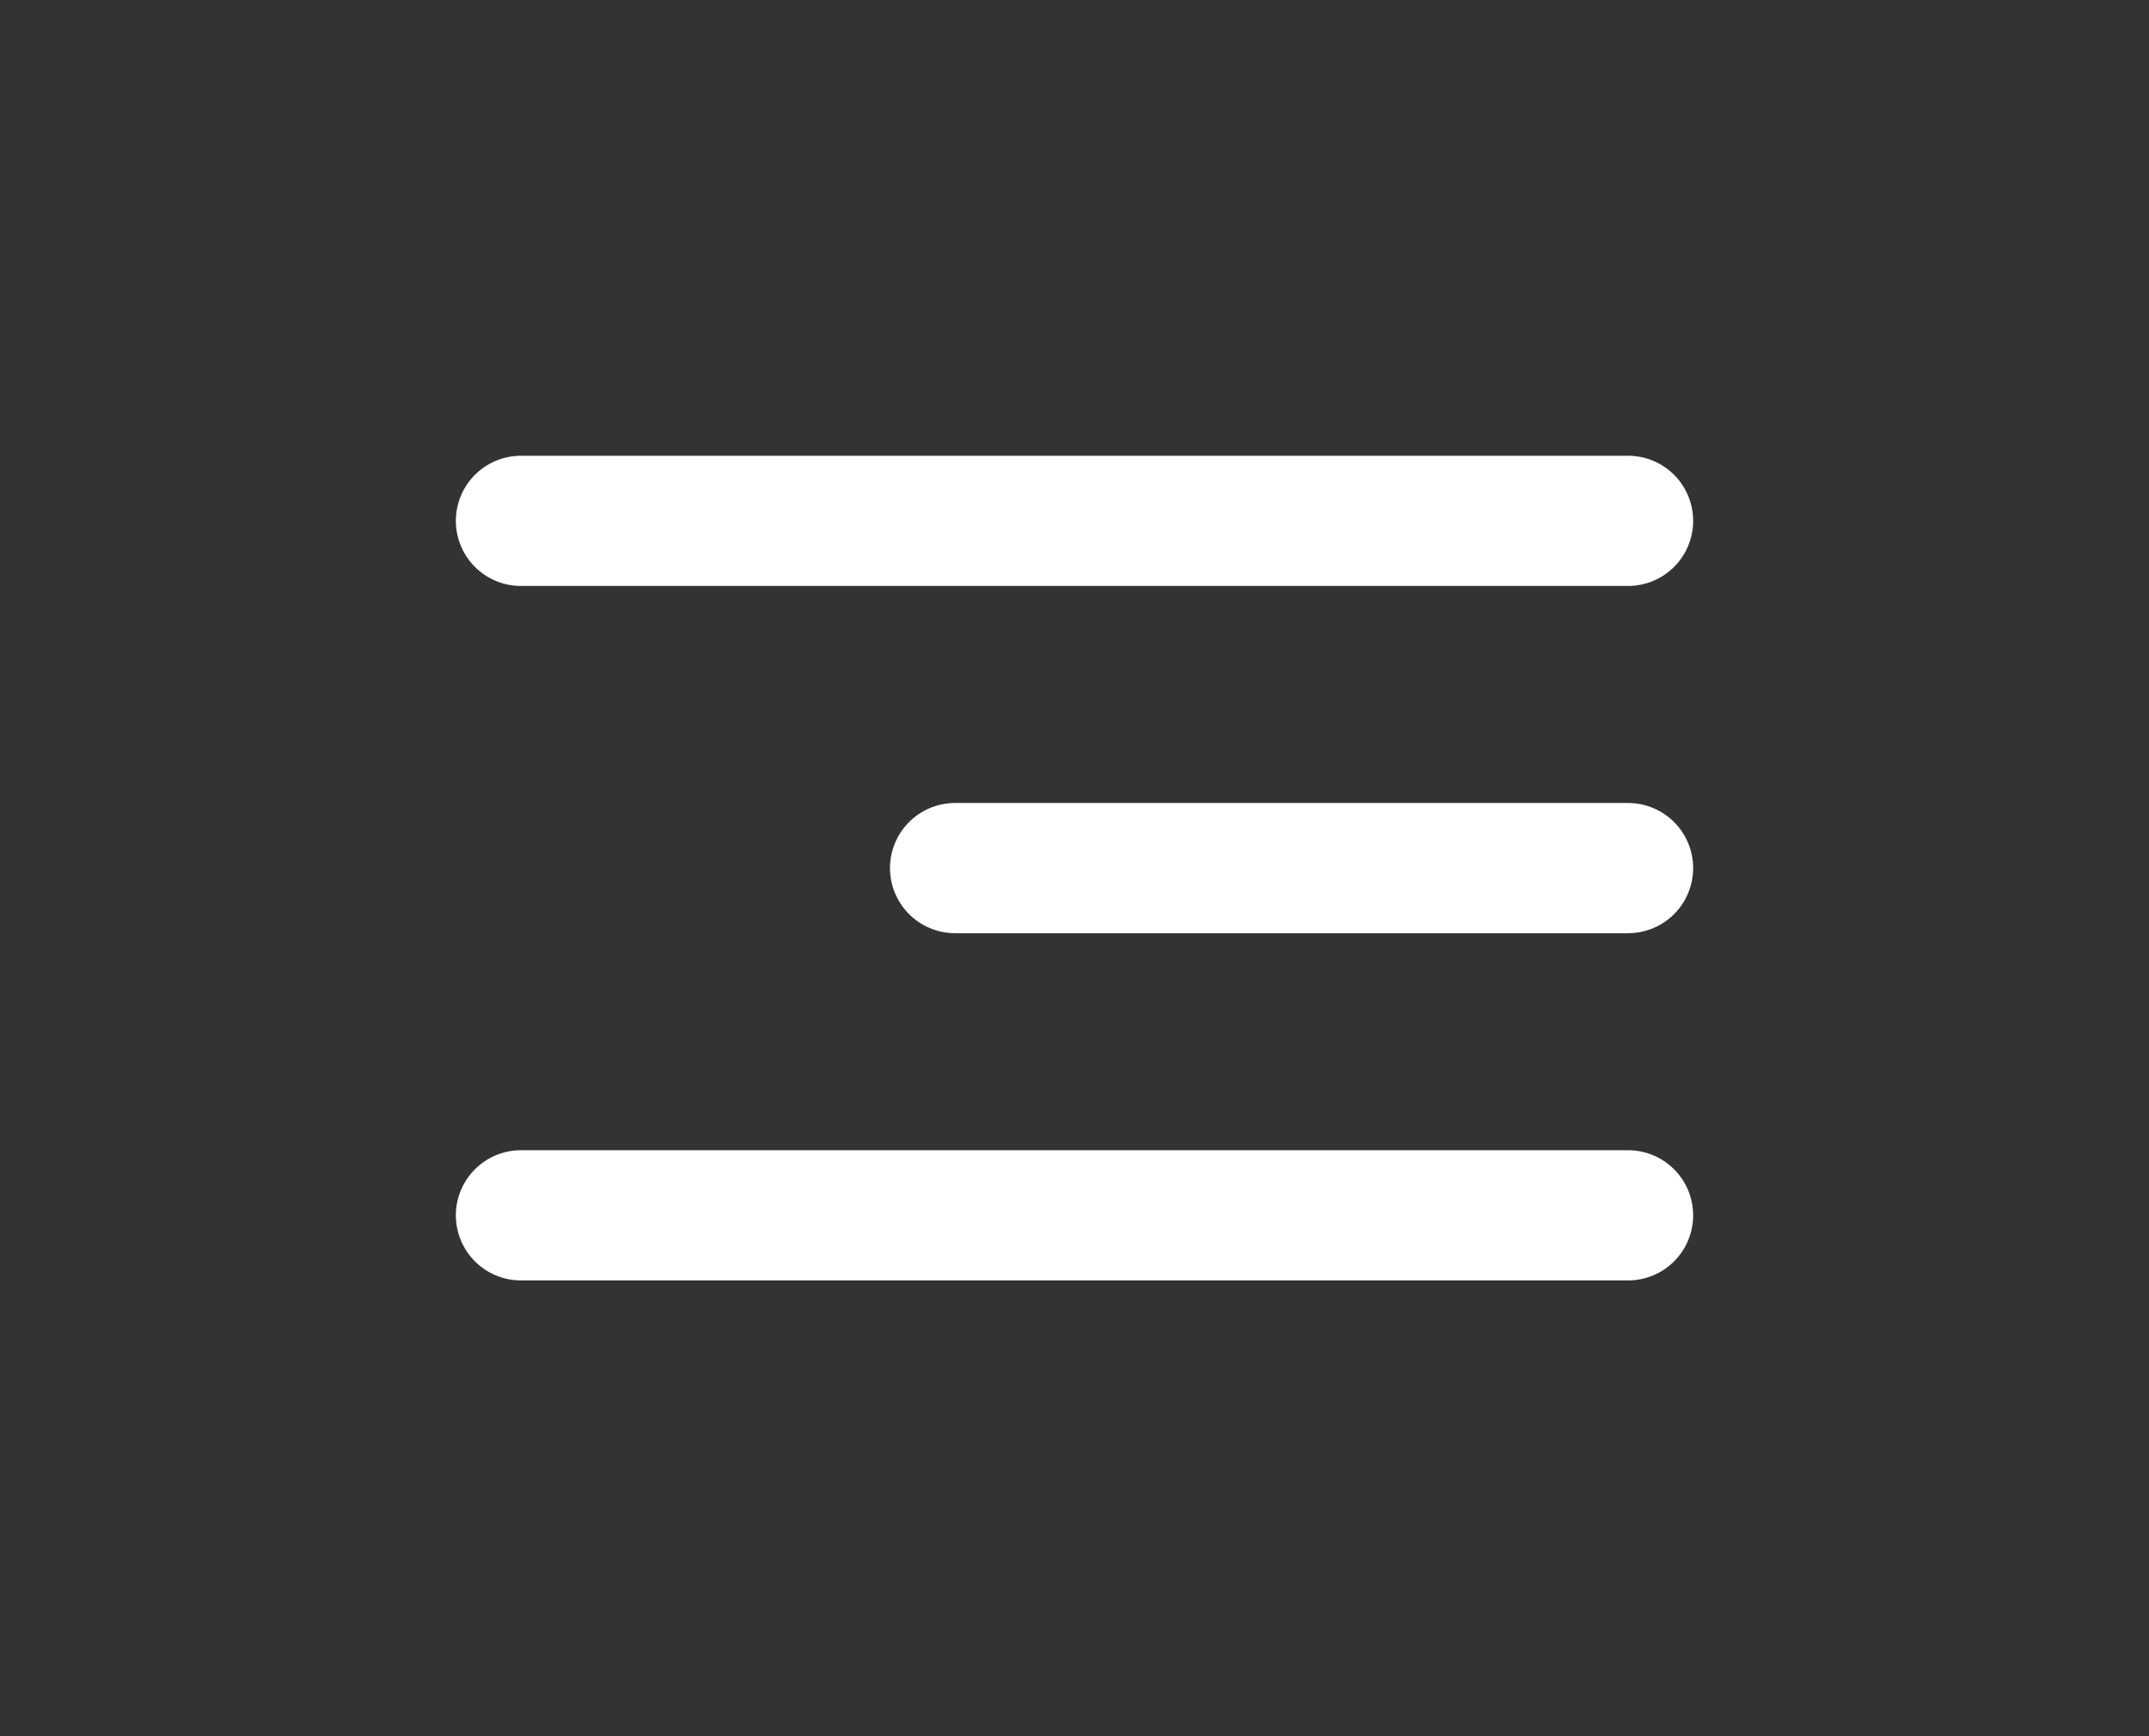
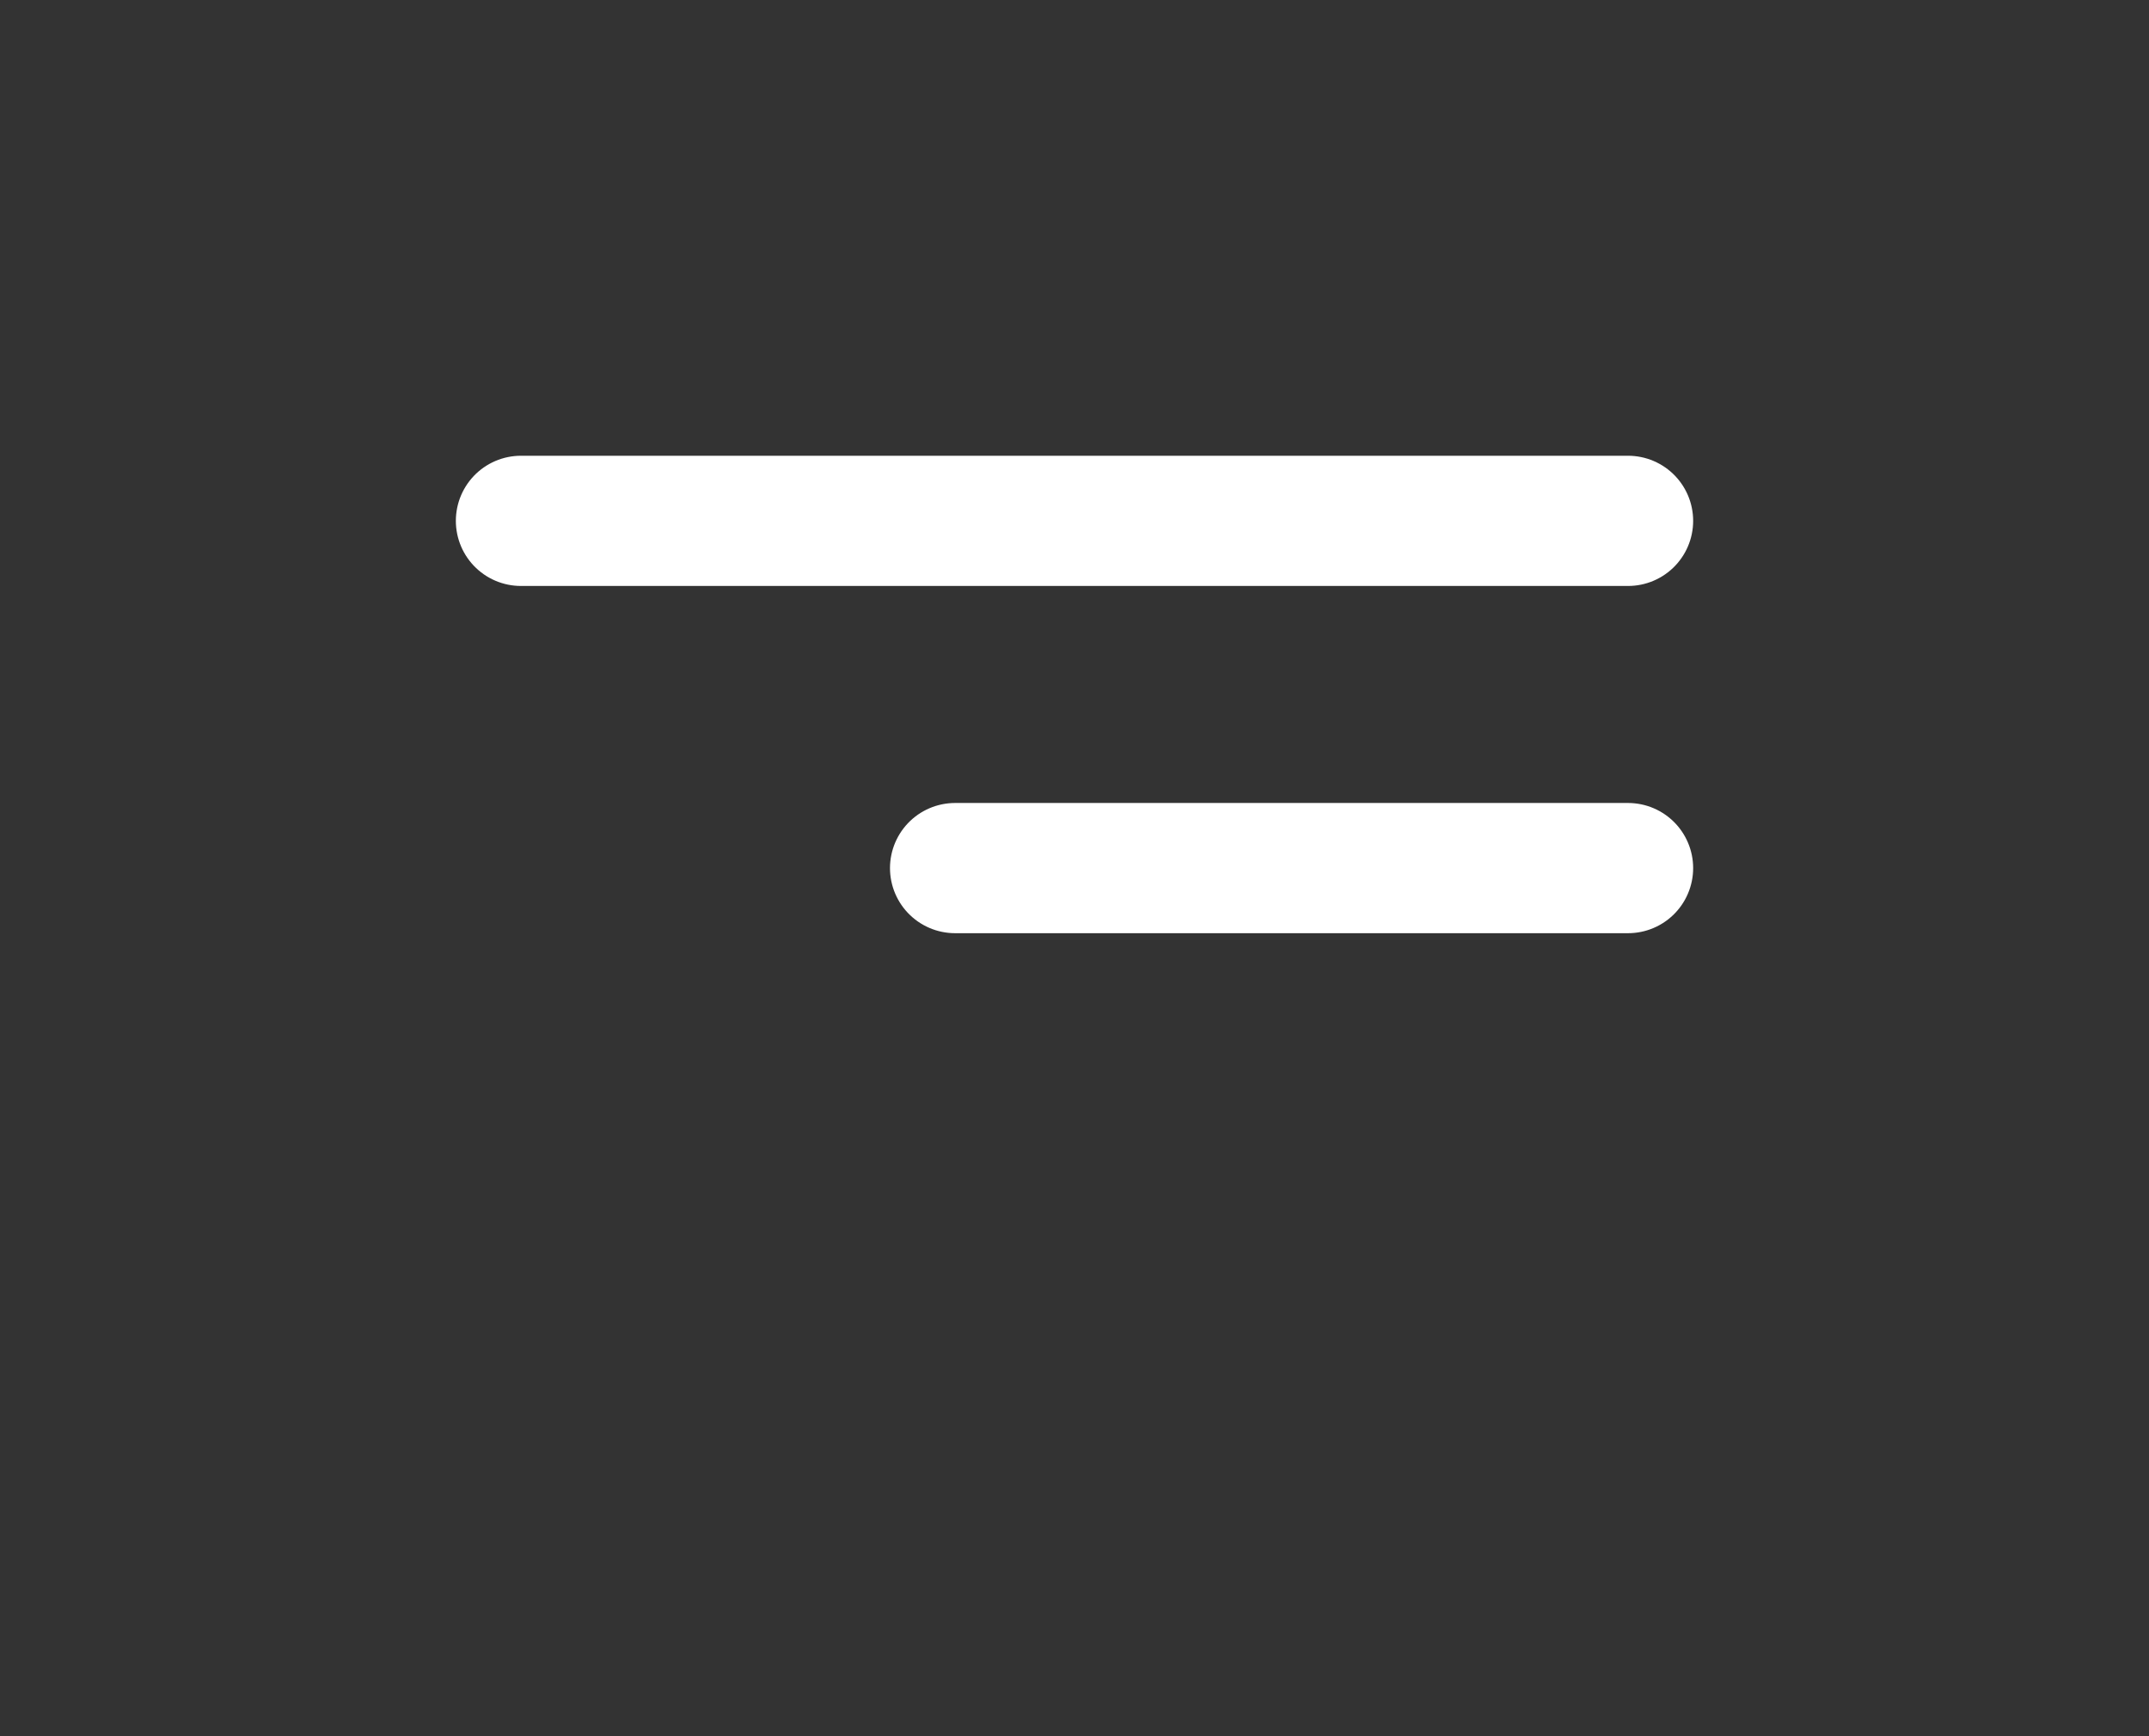
<svg xmlns="http://www.w3.org/2000/svg" width="99" height="80" viewBox="0 0 99 80" fill="none">
  <rect x="0" y="0" width="99" height="80" fill="#333333" stroke="none" />
  <path d="M24 24H75" stroke="white" stroke-width="6" stroke-linecap="round" />
  <path d="M44 40H75" stroke="white" stroke-width="6" stroke-linecap="round" />
-   <path d="M24 56H75" stroke="white" stroke-width="6" stroke-linecap="round" />
</svg>